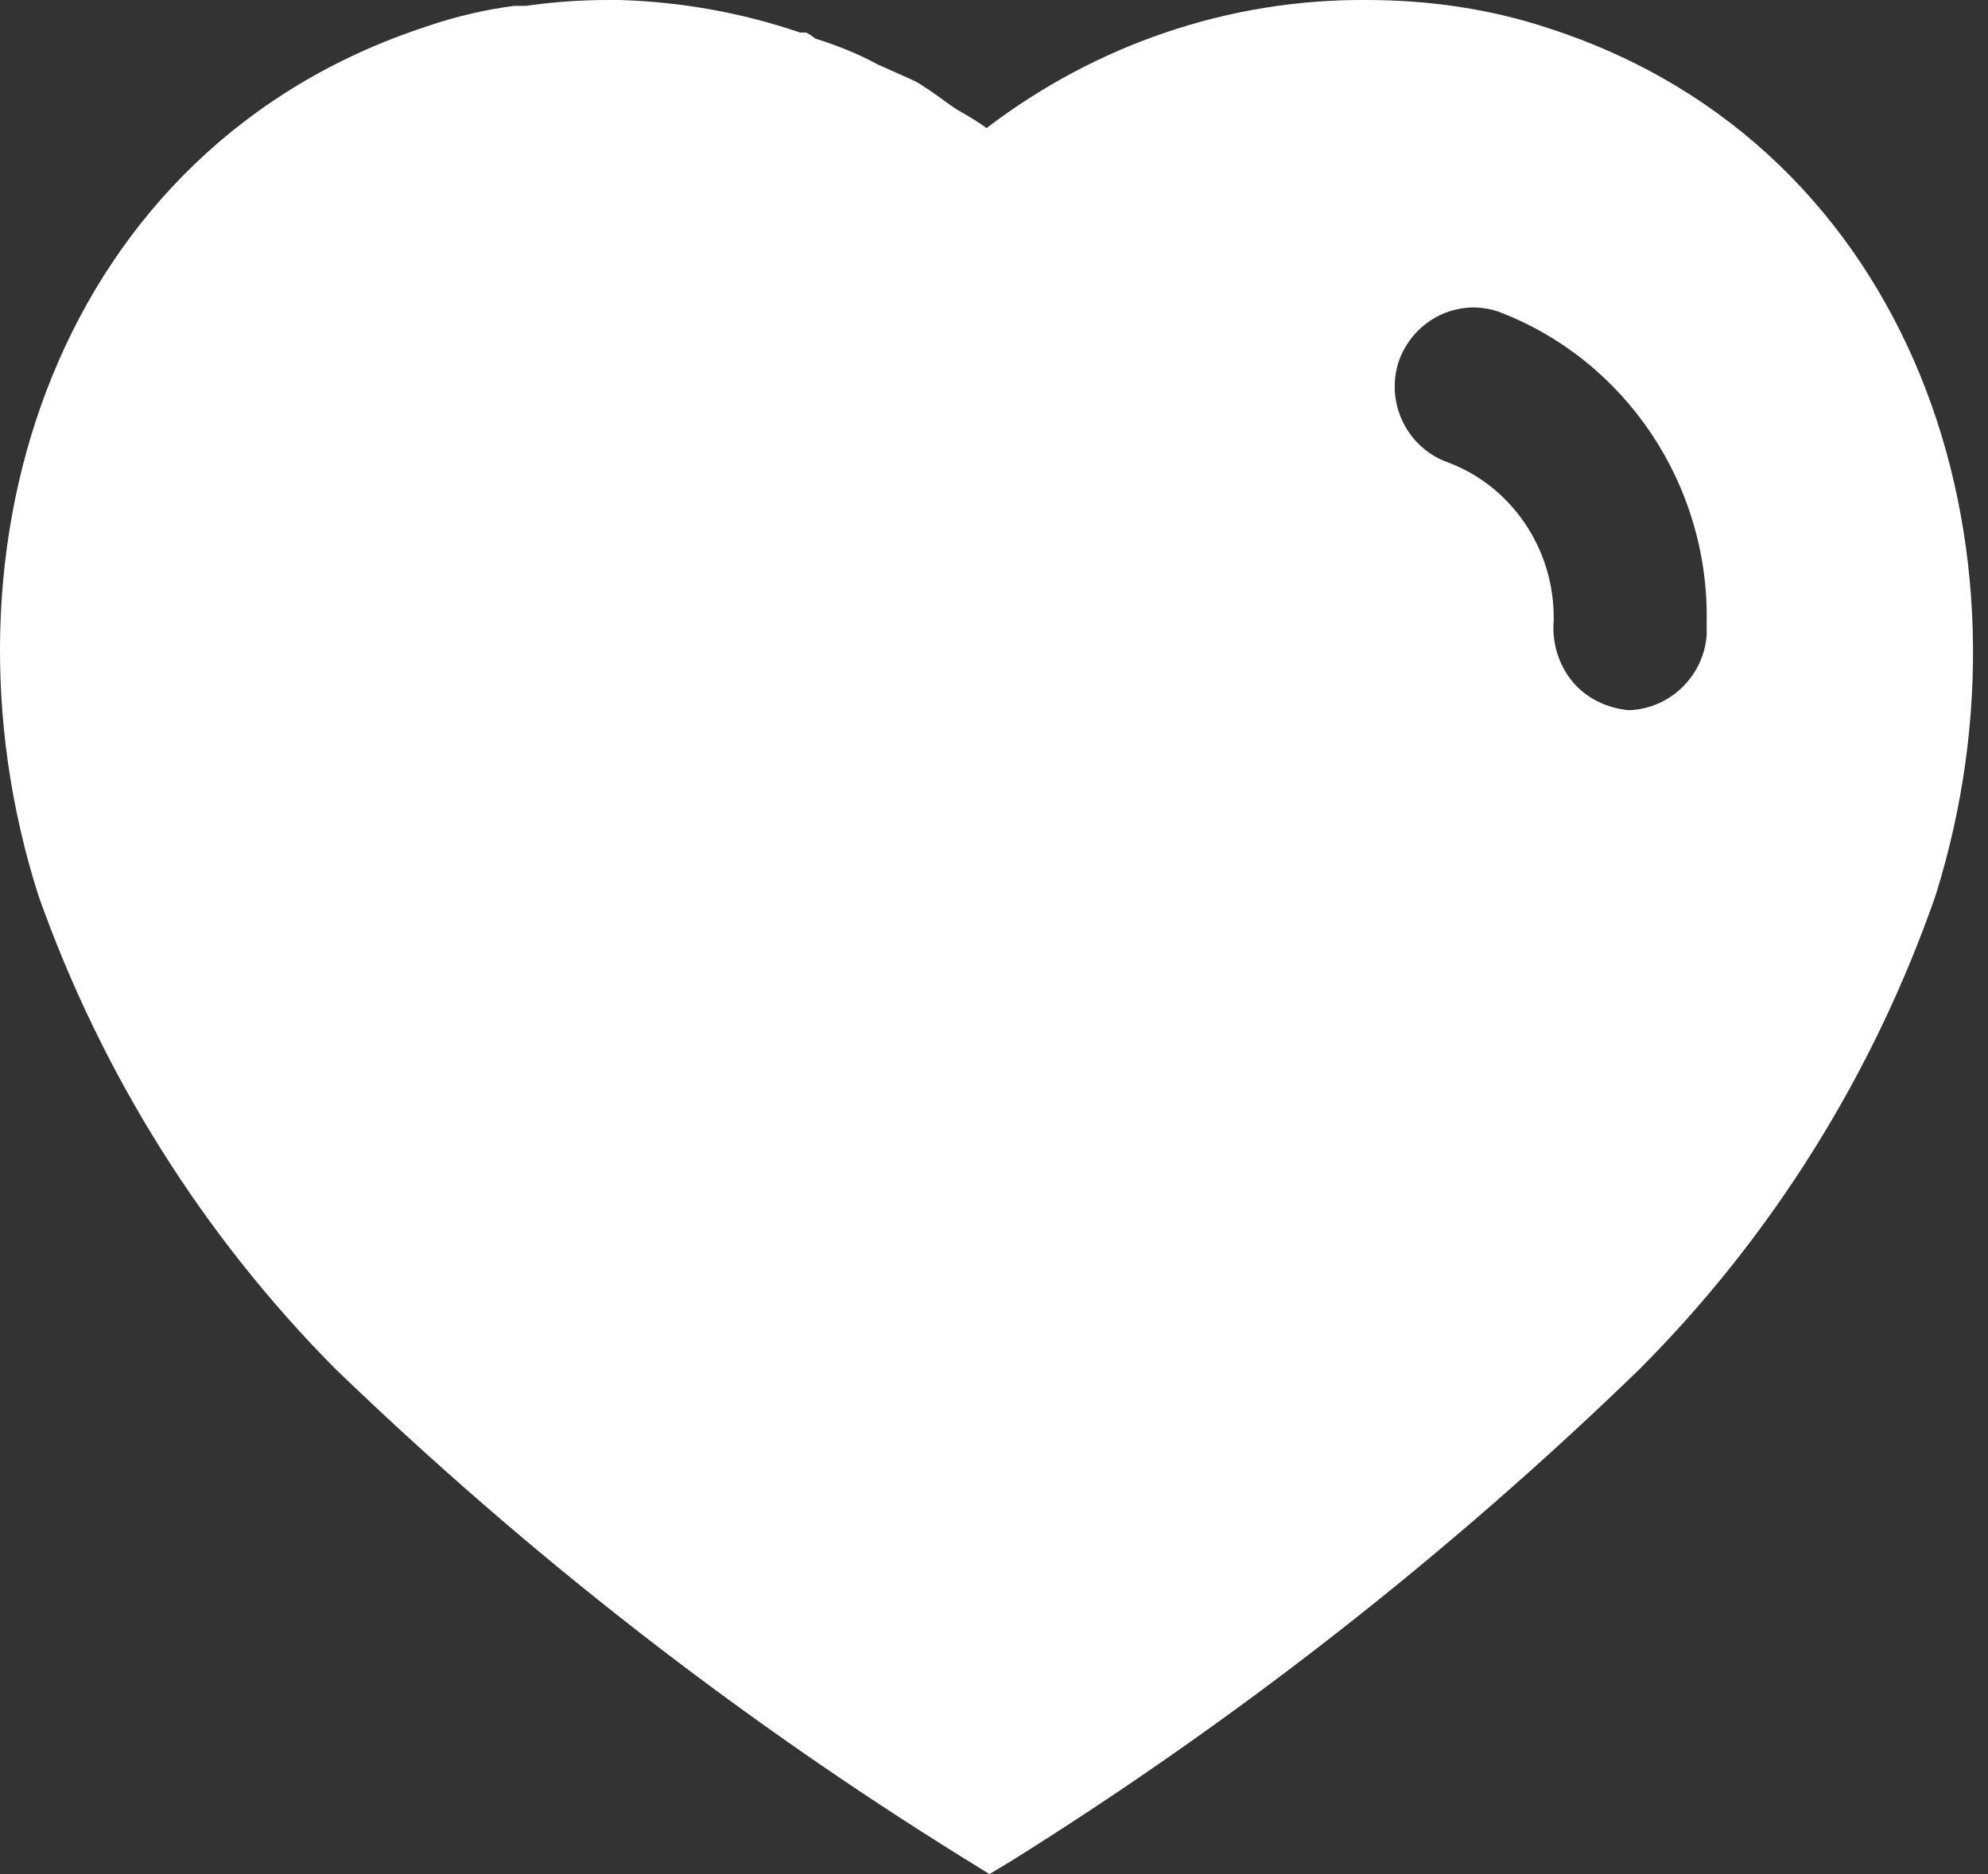
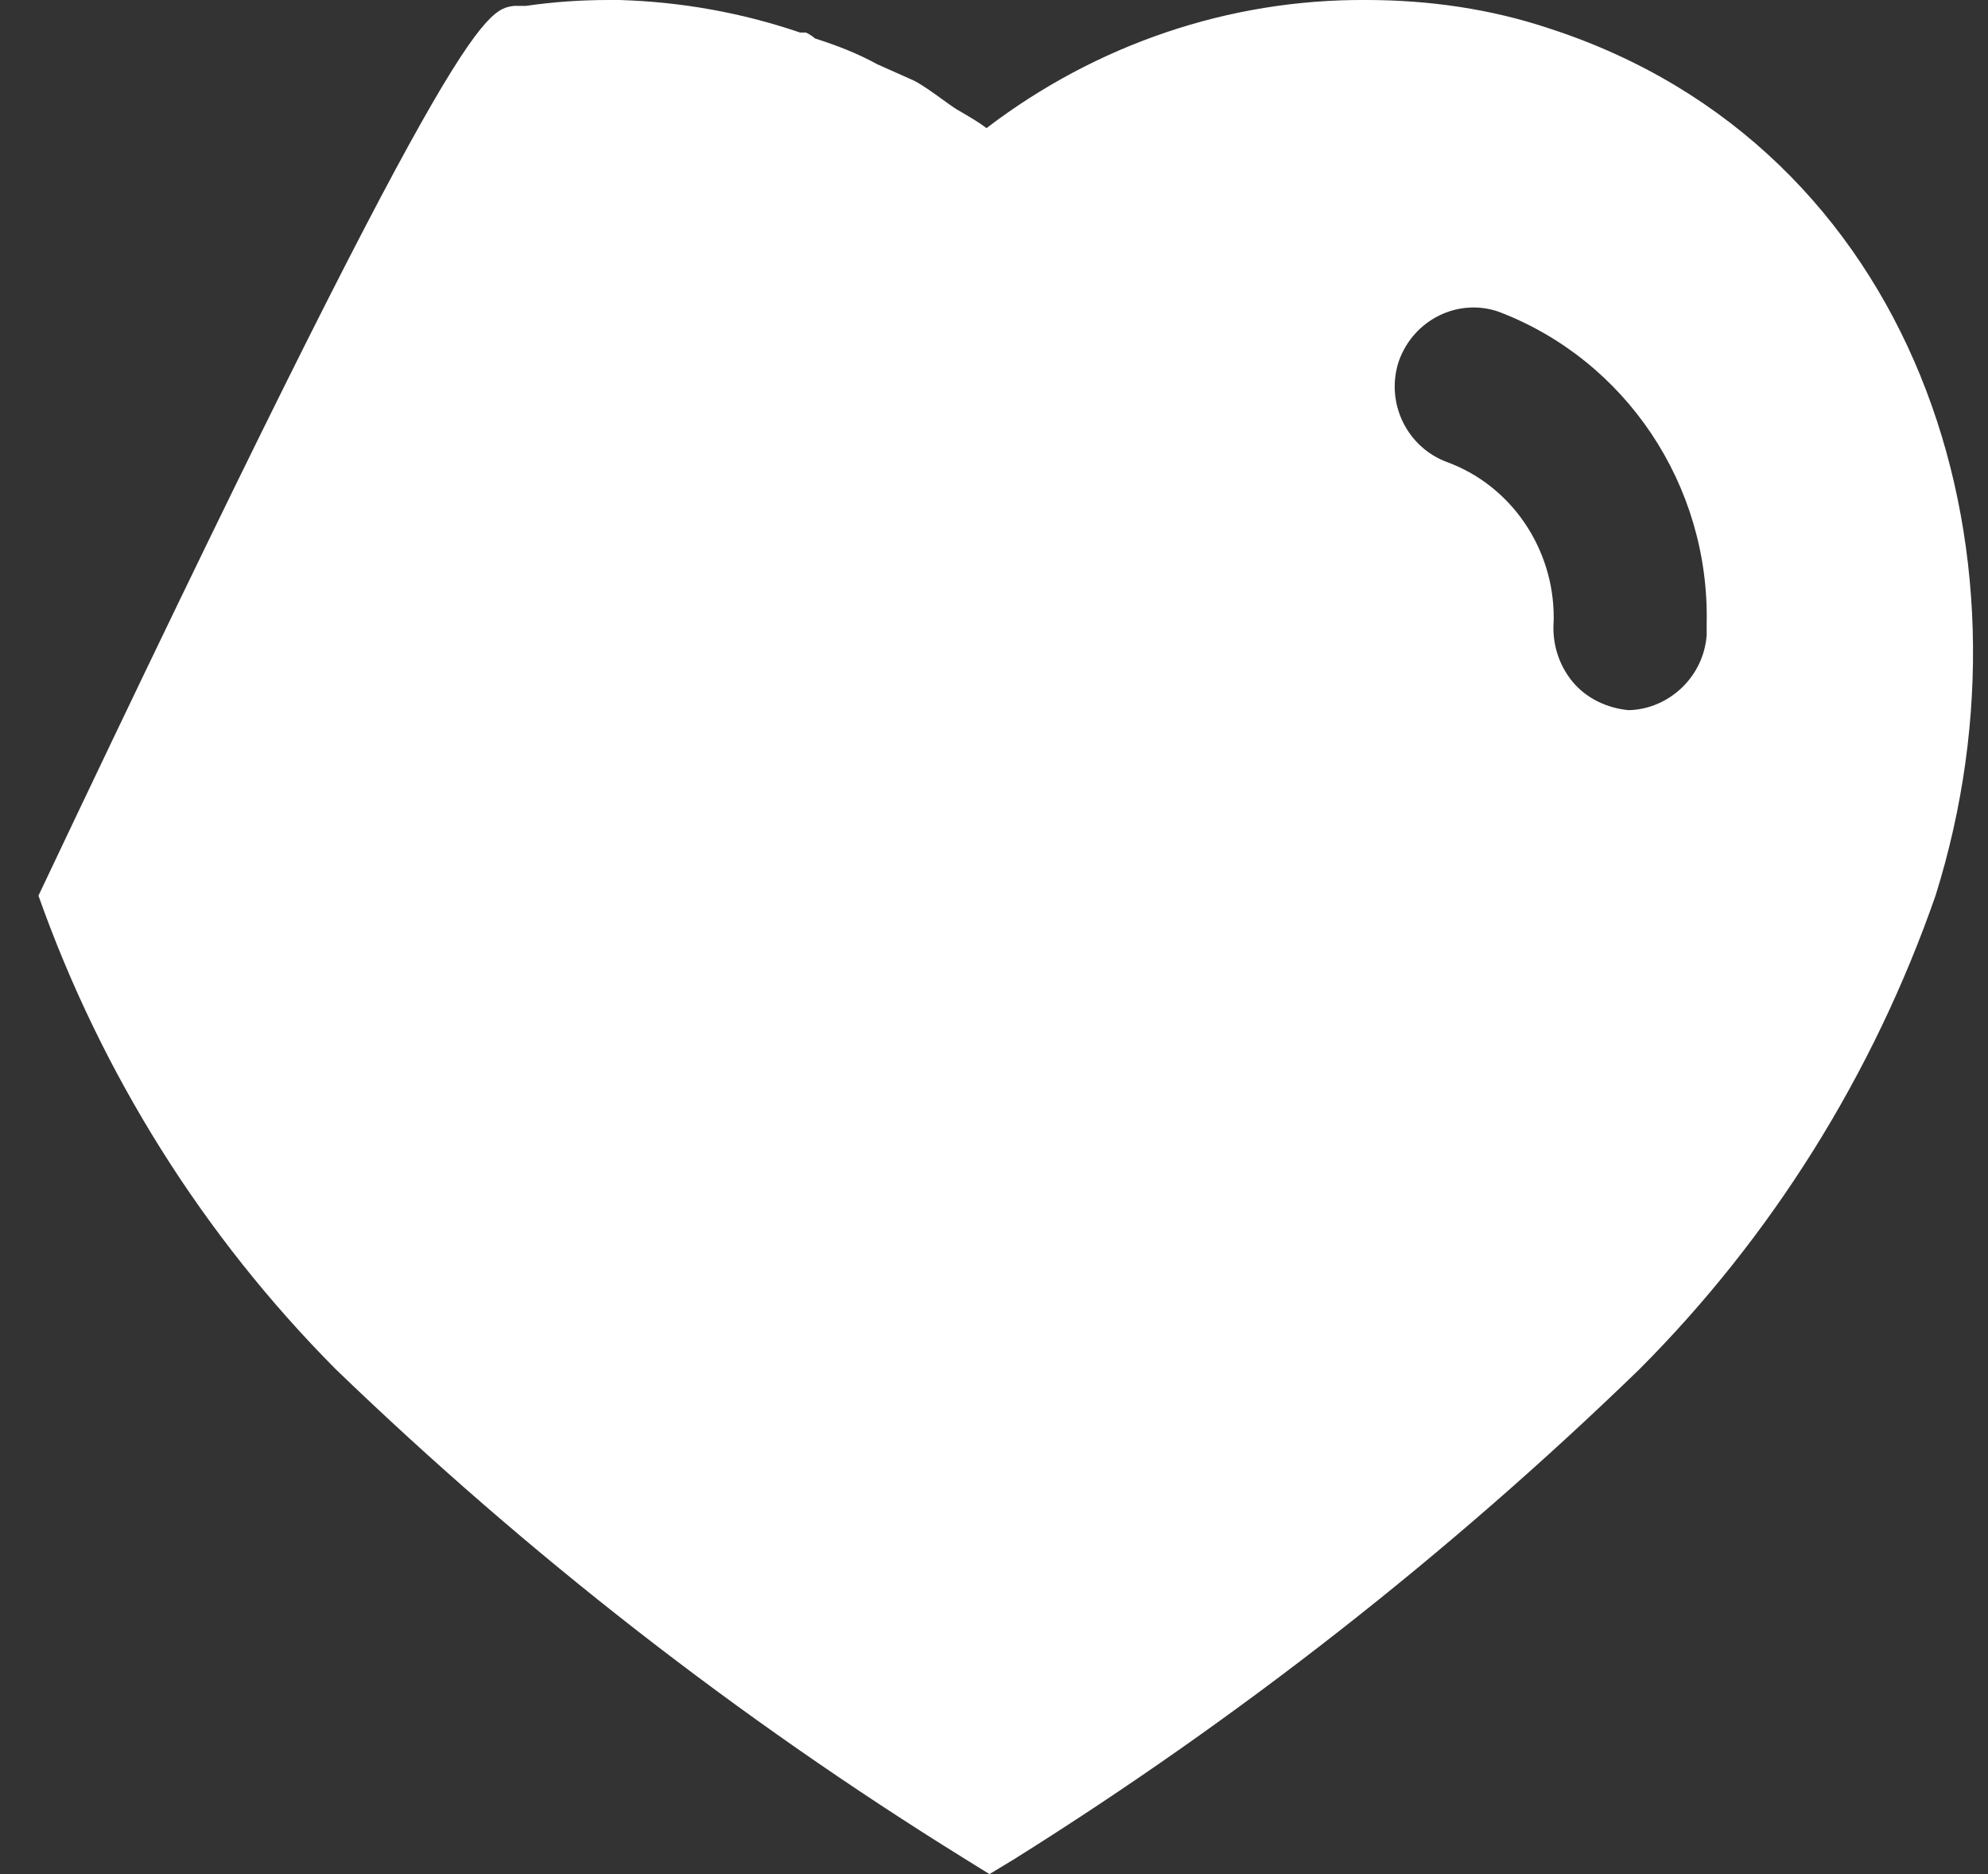
<svg xmlns="http://www.w3.org/2000/svg" width="35" height="33" viewBox="0 0 35 33" fill="none">
  <rect x="0" y="0" width="35" height="33" fill="#333333" stroke="none" />
-   <path fill-rule="evenodd" clip-rule="evenodd" d="M24.055 0C25.151 0 26.245 0.155 27.285 0.504C33.696 2.588 36.006 9.622 34.076 15.771C32.982 18.913 31.193 21.78 28.85 24.123C25.497 27.371 21.816 30.254 17.855 32.737L17.42 33L16.969 32.72C12.993 30.254 9.292 27.371 5.907 24.106C3.58 21.763 1.789 18.913 0.677 15.771C-1.285 9.622 1.025 2.588 7.505 0.468C8.008 0.294 8.528 0.172 9.049 0.104H9.257C9.745 0.033 10.23 0 10.716 0H10.907C12.001 0.033 13.061 0.224 14.087 0.573H14.19C14.259 0.606 14.311 0.643 14.346 0.676C14.73 0.799 15.093 0.938 15.44 1.129L16.1 1.424C16.26 1.51 16.439 1.64 16.594 1.752C16.692 1.823 16.78 1.887 16.847 1.928L16.934 1.979C17.083 2.066 17.238 2.156 17.368 2.256C19.298 0.782 21.641 -0.017 24.055 0ZM28.674 12.505C29.387 12.486 29.994 11.915 30.047 11.183V10.977C30.099 8.543 28.624 6.339 26.382 5.488C25.67 5.243 24.888 5.627 24.628 6.357C24.384 7.086 24.767 7.885 25.496 8.144C26.609 8.561 27.354 9.657 27.354 10.871V10.925C27.321 11.322 27.441 11.706 27.684 12.002C27.928 12.297 28.292 12.469 28.674 12.505Z" fill="white" />
+   <path fill-rule="evenodd" clip-rule="evenodd" d="M24.055 0C25.151 0 26.245 0.155 27.285 0.504C33.696 2.588 36.006 9.622 34.076 15.771C32.982 18.913 31.193 21.78 28.85 24.123C25.497 27.371 21.816 30.254 17.855 32.737L17.42 33L16.969 32.72C12.993 30.254 9.292 27.371 5.907 24.106C3.58 21.763 1.789 18.913 0.677 15.771C8.008 0.294 8.528 0.172 9.049 0.104H9.257C9.745 0.033 10.23 0 10.716 0H10.907C12.001 0.033 13.061 0.224 14.087 0.573H14.19C14.259 0.606 14.311 0.643 14.346 0.676C14.73 0.799 15.093 0.938 15.44 1.129L16.1 1.424C16.26 1.51 16.439 1.64 16.594 1.752C16.692 1.823 16.78 1.887 16.847 1.928L16.934 1.979C17.083 2.066 17.238 2.156 17.368 2.256C19.298 0.782 21.641 -0.017 24.055 0ZM28.674 12.505C29.387 12.486 29.994 11.915 30.047 11.183V10.977C30.099 8.543 28.624 6.339 26.382 5.488C25.67 5.243 24.888 5.627 24.628 6.357C24.384 7.086 24.767 7.885 25.496 8.144C26.609 8.561 27.354 9.657 27.354 10.871V10.925C27.321 11.322 27.441 11.706 27.684 12.002C27.928 12.297 28.292 12.469 28.674 12.505Z" fill="white" />
</svg>